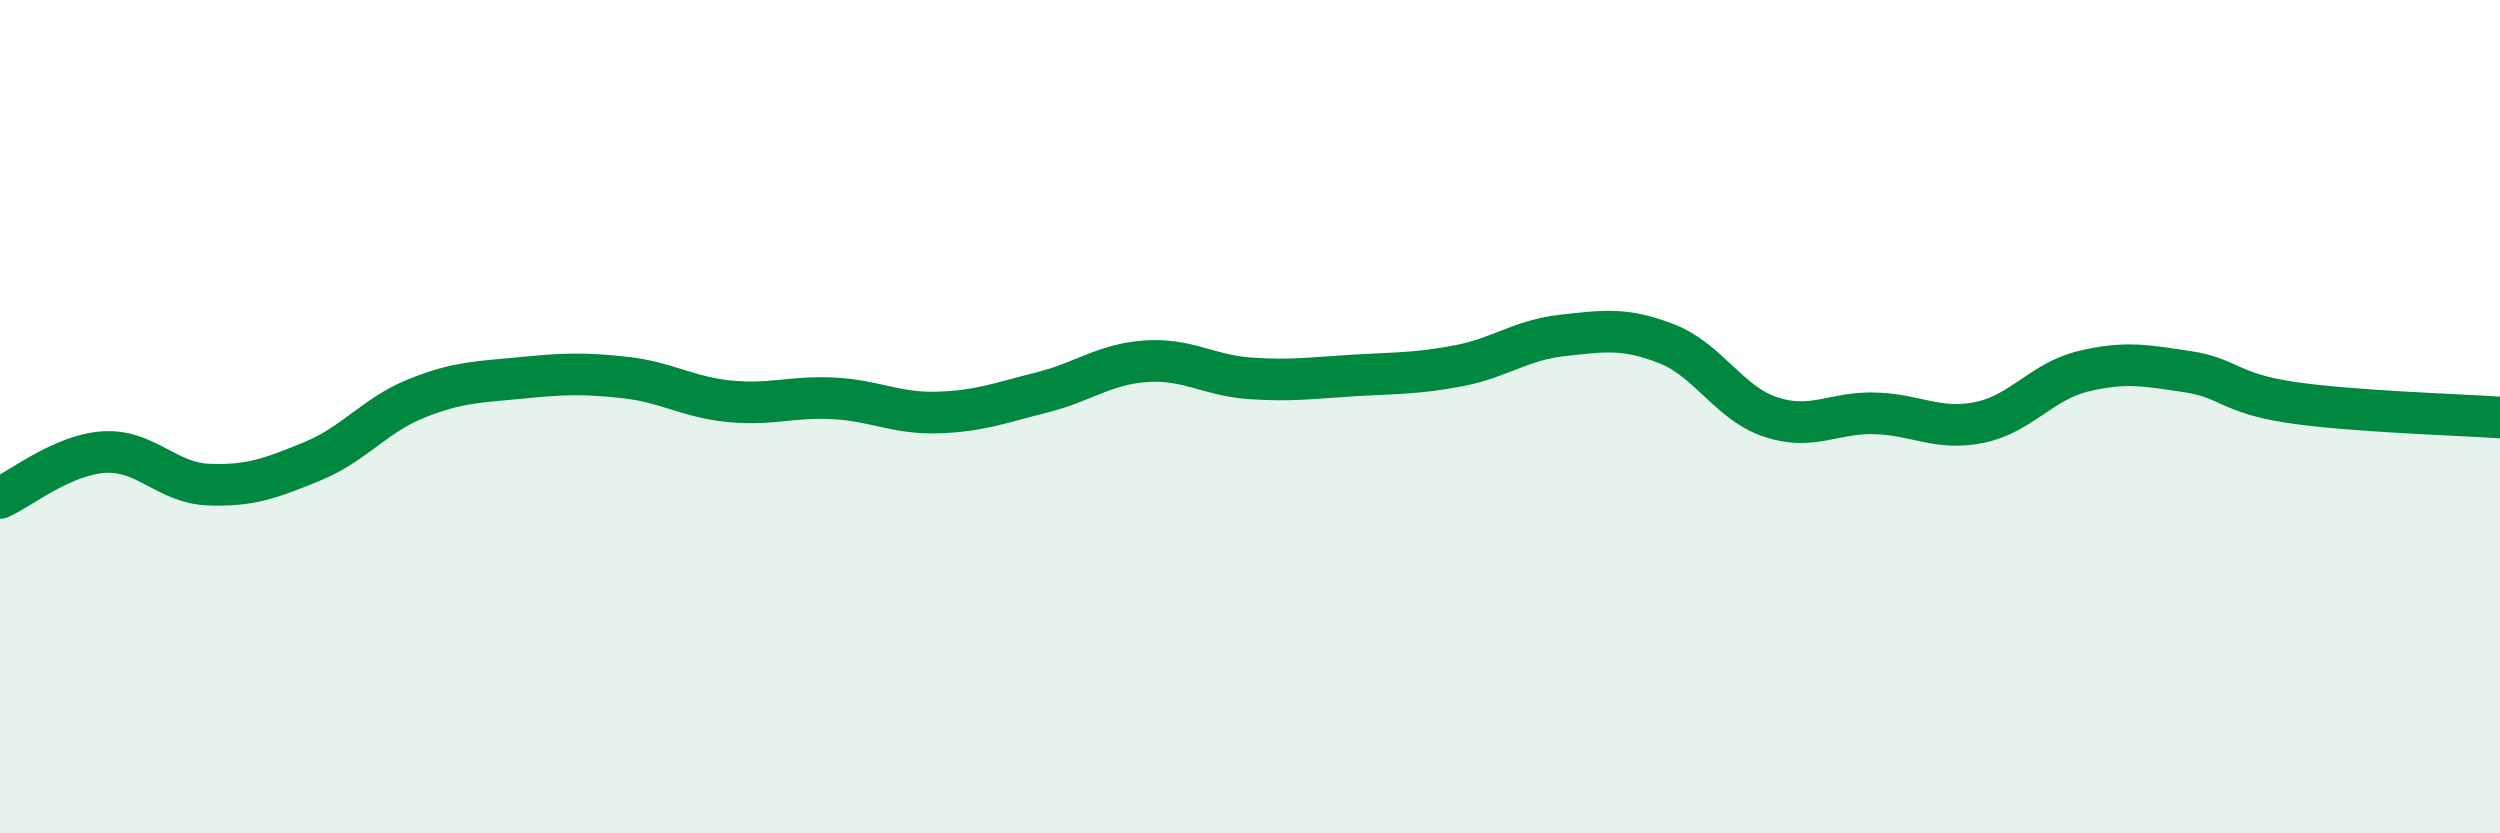
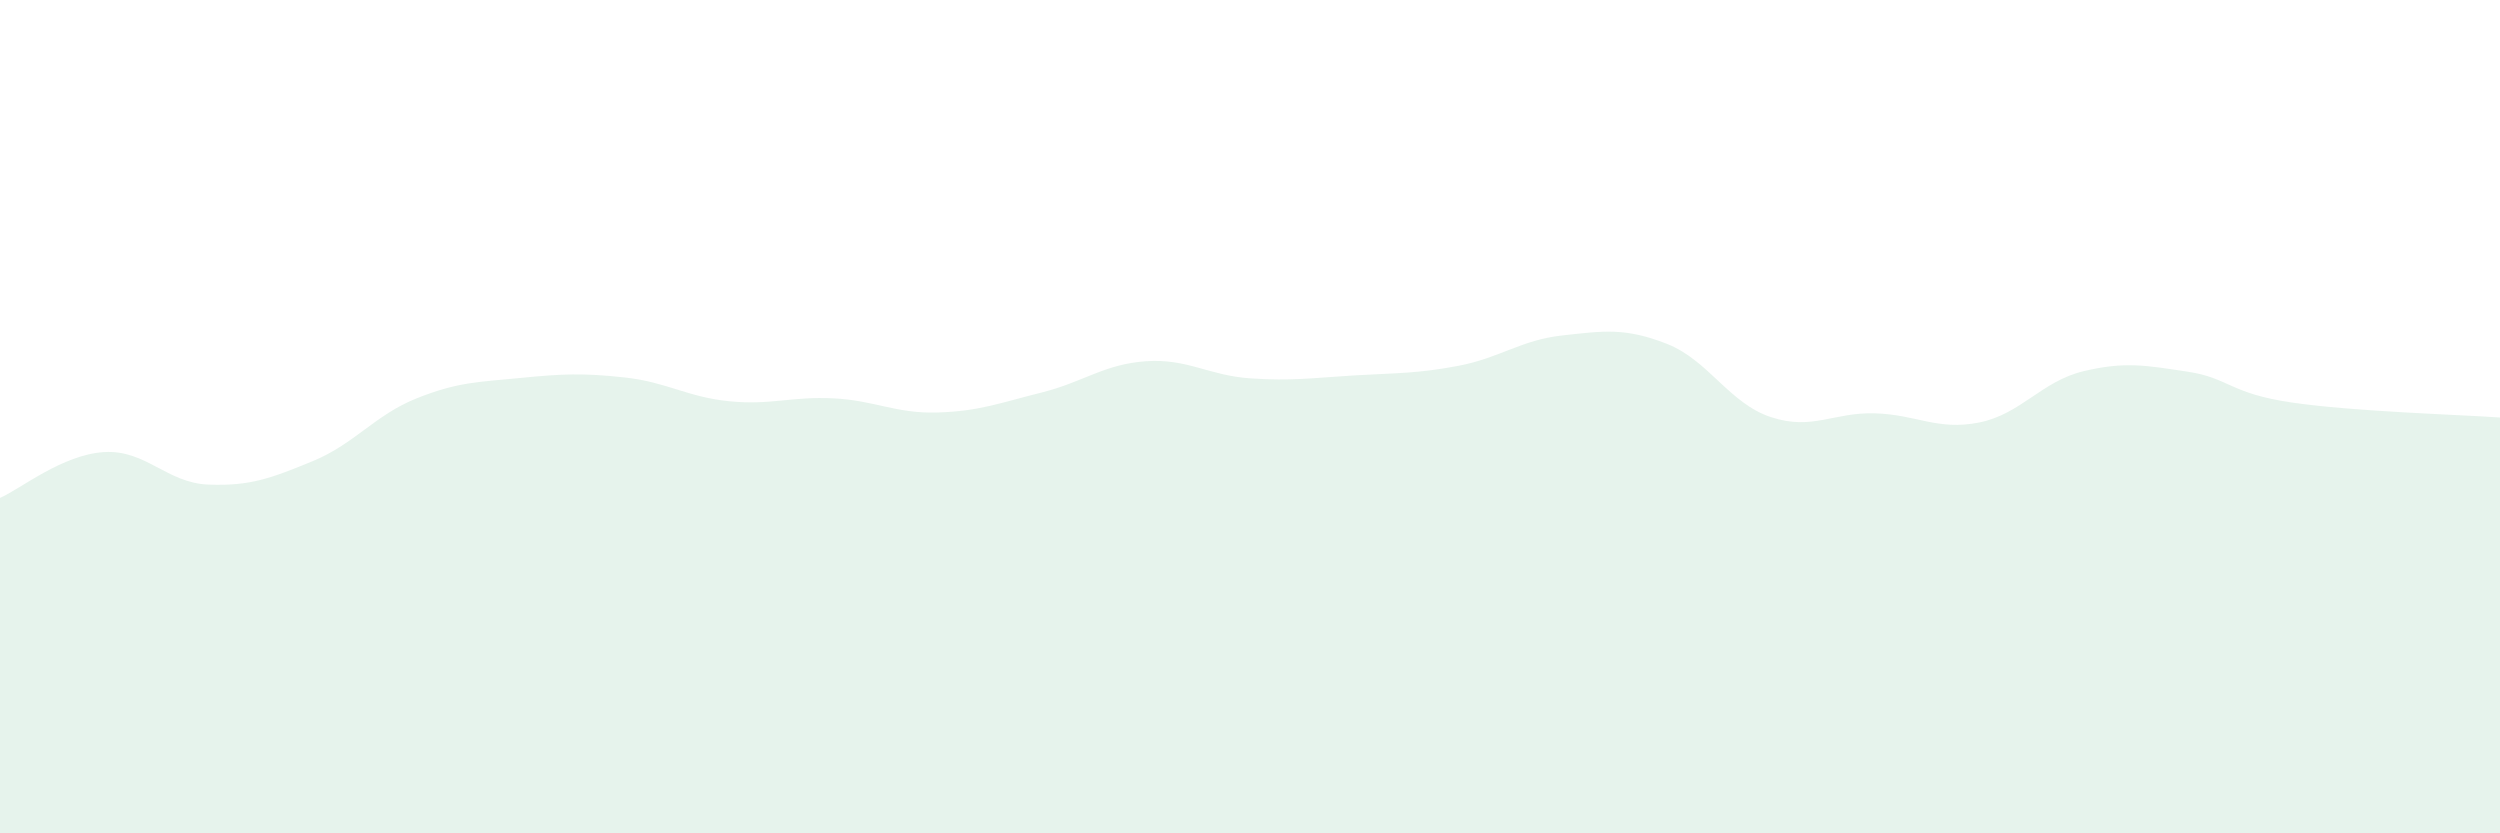
<svg xmlns="http://www.w3.org/2000/svg" width="60" height="20" viewBox="0 0 60 20">
  <path d="M 0,11.95 C 0.5,11.73 1.5,10.91 2.5,10.85 C 3.5,10.79 4,11.59 5,11.63 C 6,11.67 6.5,11.48 7.5,11.07 C 8.5,10.66 9,9.96 10,9.56 C 11,9.16 11.5,9.17 12.5,9.07 C 13.5,8.97 14,8.95 15,9.06 C 16,9.17 16.5,9.53 17.5,9.63 C 18.5,9.73 19,9.51 20,9.56 C 21,9.61 21.5,9.93 22.5,9.9 C 23.5,9.87 24,9.67 25,9.42 C 26,9.17 26.5,8.74 27.5,8.67 C 28.5,8.6 29,9.01 30,9.08 C 31,9.15 31.5,9.07 32.5,9.01 C 33.5,8.95 34,8.97 35,8.78 C 36,8.59 36.5,8.16 37.5,8.05 C 38.5,7.94 39,7.86 40,8.25 C 41,8.64 41.5,9.68 42.5,10.01 C 43.5,10.34 44,9.89 45,9.92 C 46,9.95 46.5,10.34 47.5,10.14 C 48.5,9.94 49,9.15 50,8.91 C 51,8.67 51.5,8.77 52.5,8.92 C 53.5,9.07 53.5,9.44 55,9.66 C 56.5,9.88 59,9.95 60,10.02L60 20L0 20Z" fill="#008740" opacity="0.1" stroke-linecap="round" stroke-linejoin="round" />
-   <path d="M 0,11.95 C 0.5,11.73 1.5,10.91 2.5,10.85 C 3.5,10.79 4,11.59 5,11.63 C 6,11.67 6.5,11.48 7.5,11.07 C 8.5,10.66 9,9.96 10,9.56 C 11,9.16 11.5,9.17 12.5,9.07 C 13.5,8.97 14,8.95 15,9.06 C 16,9.17 16.5,9.53 17.5,9.63 C 18.5,9.73 19,9.51 20,9.56 C 21,9.61 21.5,9.93 22.5,9.9 C 23.5,9.87 24,9.67 25,9.42 C 26,9.17 26.5,8.74 27.5,8.67 C 28.5,8.6 29,9.01 30,9.08 C 31,9.15 31.5,9.07 32.5,9.01 C 33.5,8.95 34,8.97 35,8.78 C 36,8.59 36.5,8.16 37.5,8.05 C 38.5,7.94 39,7.86 40,8.25 C 41,8.64 41.5,9.68 42.5,10.01 C 43.5,10.34 44,9.89 45,9.92 C 46,9.95 46.5,10.34 47.5,10.14 C 48.5,9.94 49,9.15 50,8.91 C 51,8.67 51.5,8.77 52.5,8.92 C 53.5,9.07 53.5,9.44 55,9.66 C 56.5,9.88 59,9.95 60,10.02" stroke="#008740" stroke-width="1" fill="none" stroke-linecap="round" stroke-linejoin="round" />
</svg>